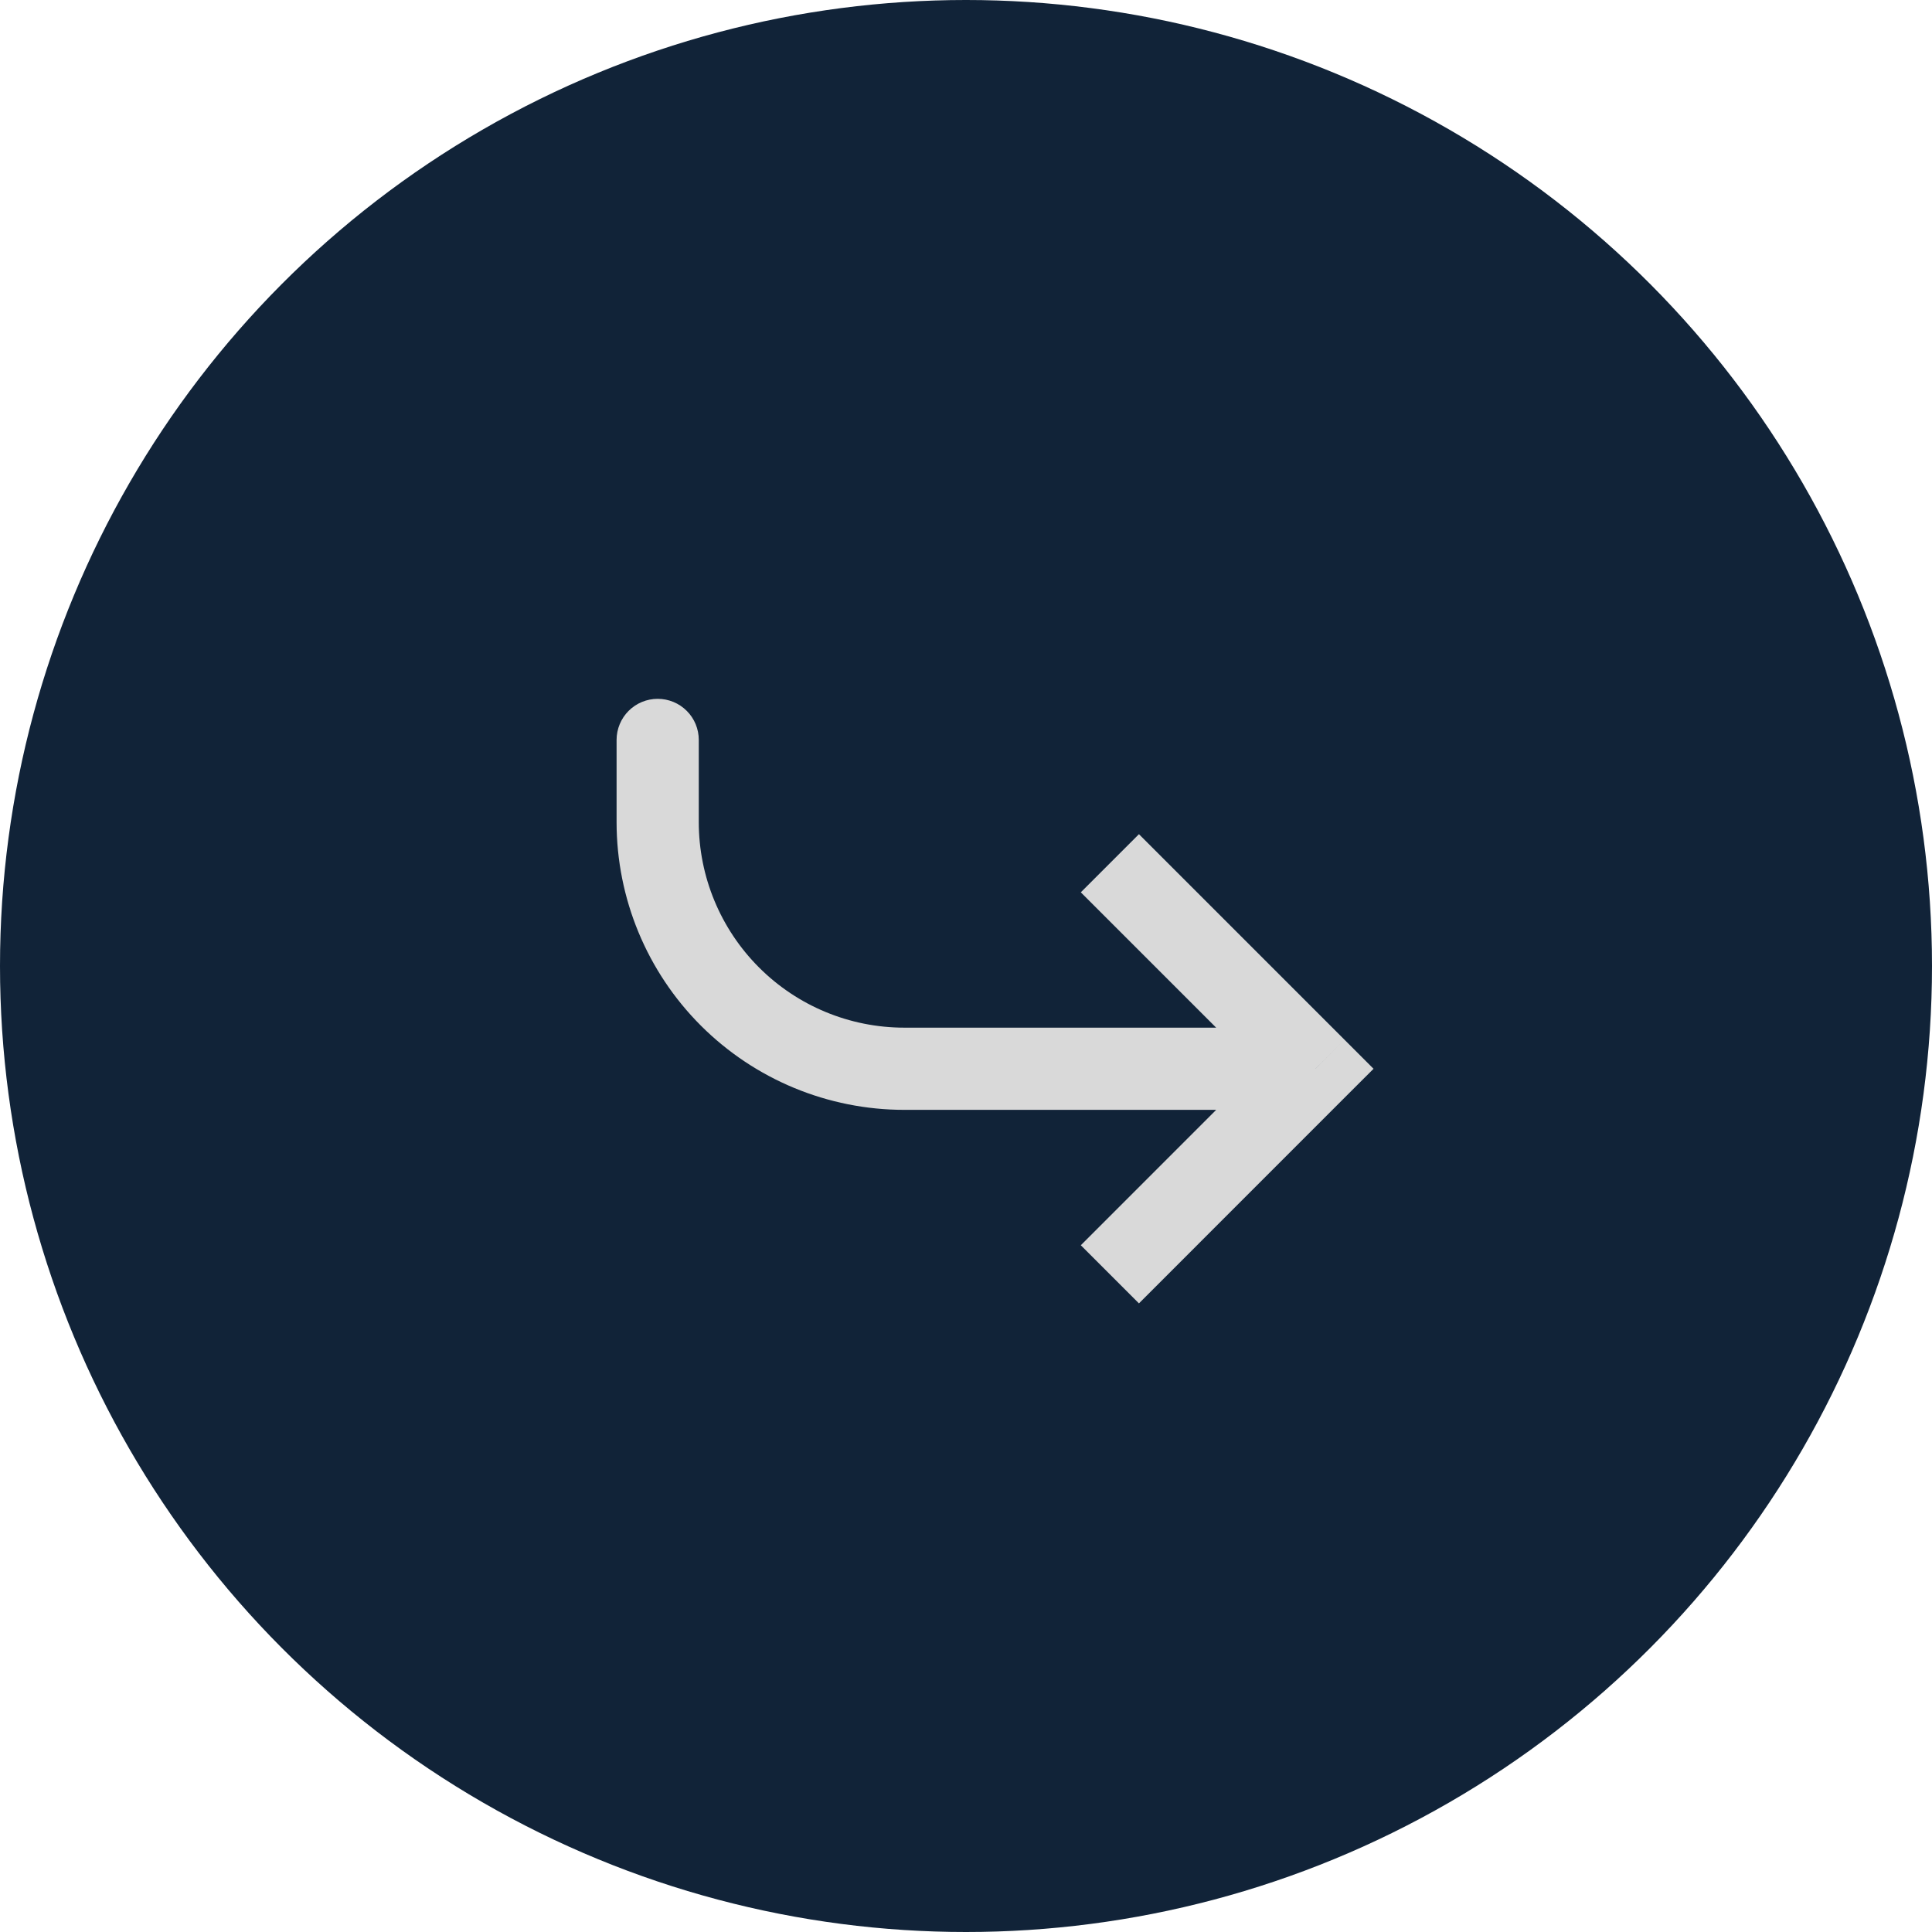
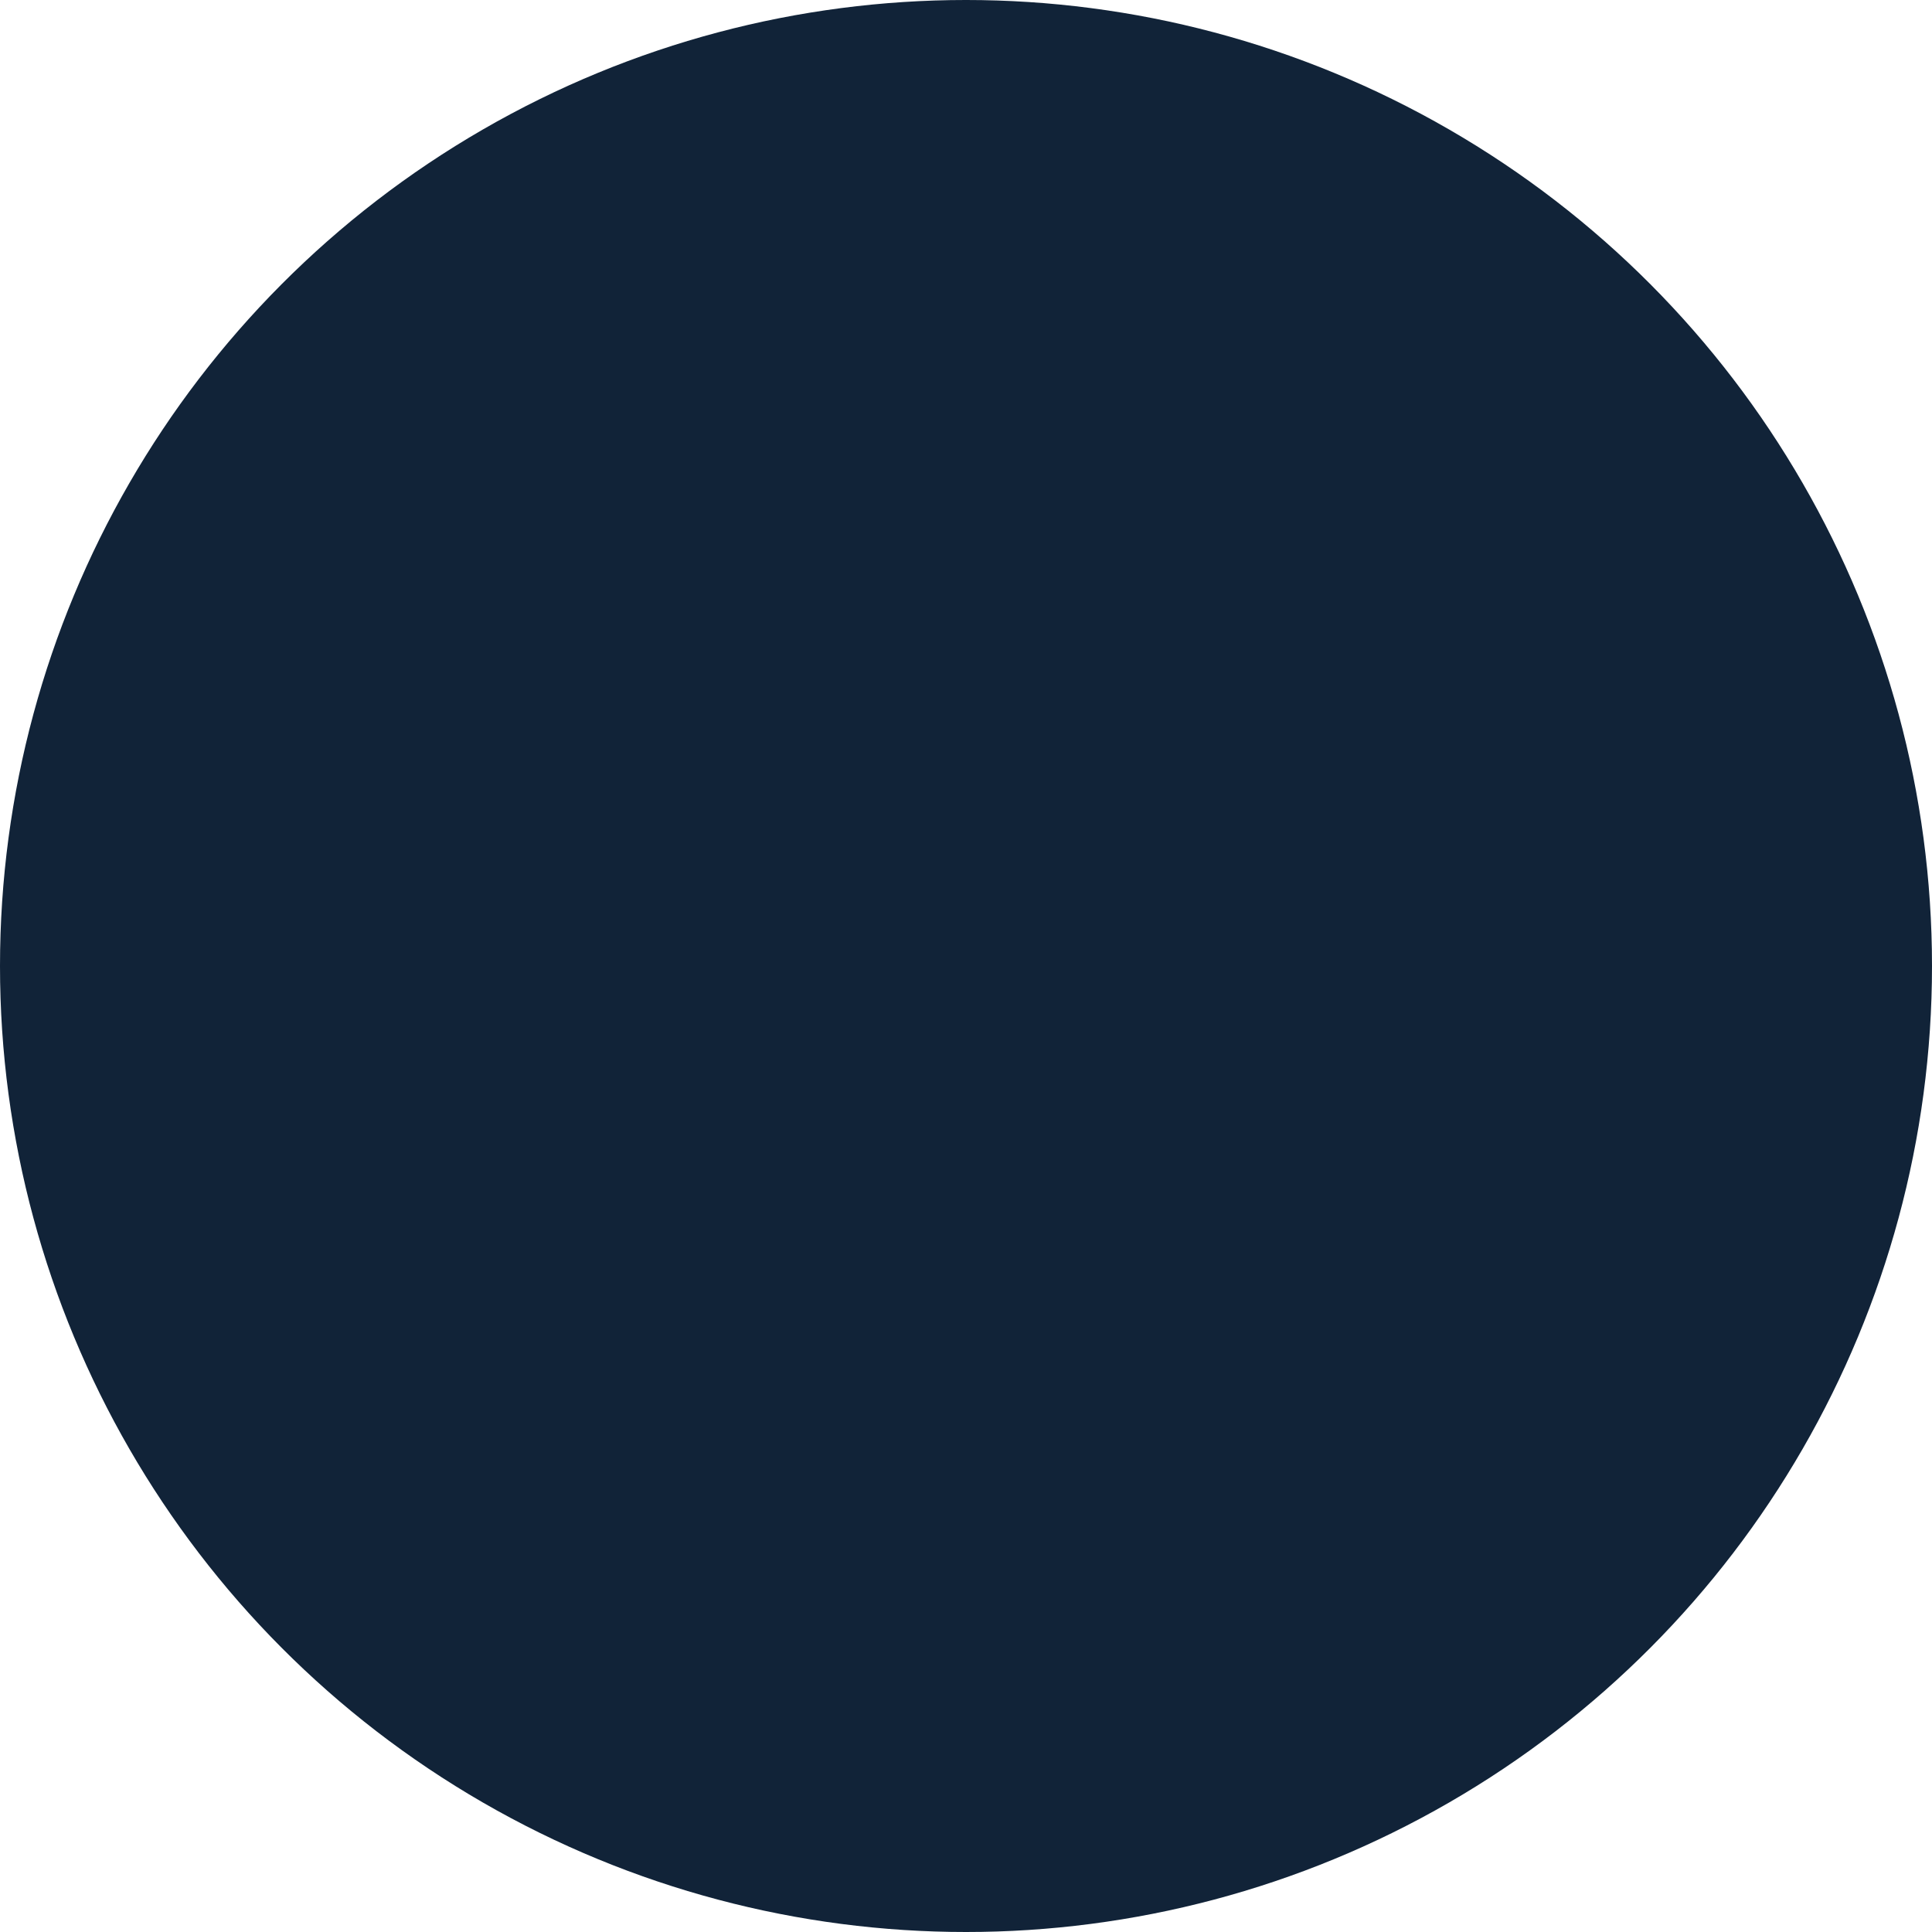
<svg xmlns="http://www.w3.org/2000/svg" width="35" height="35" viewBox="0 0 35 35" fill="none">
  <circle cx="17.5" cy="17.5" r="17.5" fill="#112338" />
-   <path d="M23.83 19.362L24.356 18.835L24.883 19.362L24.356 19.888L23.83 19.362ZM11.17 13.404C11.17 13.207 11.249 13.017 11.388 12.878C11.528 12.738 11.717 12.66 11.915 12.66C12.112 12.66 12.302 12.738 12.441 12.878C12.581 13.017 12.659 13.207 12.659 13.404L11.17 13.404ZM20.633 15.112L24.356 18.835L23.303 19.888L19.58 16.165L20.633 15.112ZM24.356 19.888L20.633 23.612L19.58 22.559L23.303 18.835L24.356 19.888ZM23.83 20.106L16.383 20.106L16.383 18.617L23.83 18.617L23.83 20.106ZM11.17 14.894L11.17 13.404L12.659 13.404L12.659 14.894L11.17 14.894ZM16.383 20.106C15 20.106 13.675 19.557 12.697 18.58C11.719 17.602 11.17 16.276 11.17 14.894L12.659 14.894C12.659 15.881 13.052 16.828 13.75 17.526C14.448 18.225 15.395 18.617 16.383 18.617L16.383 20.106Z" fill="#D9D9D9" />
</svg>